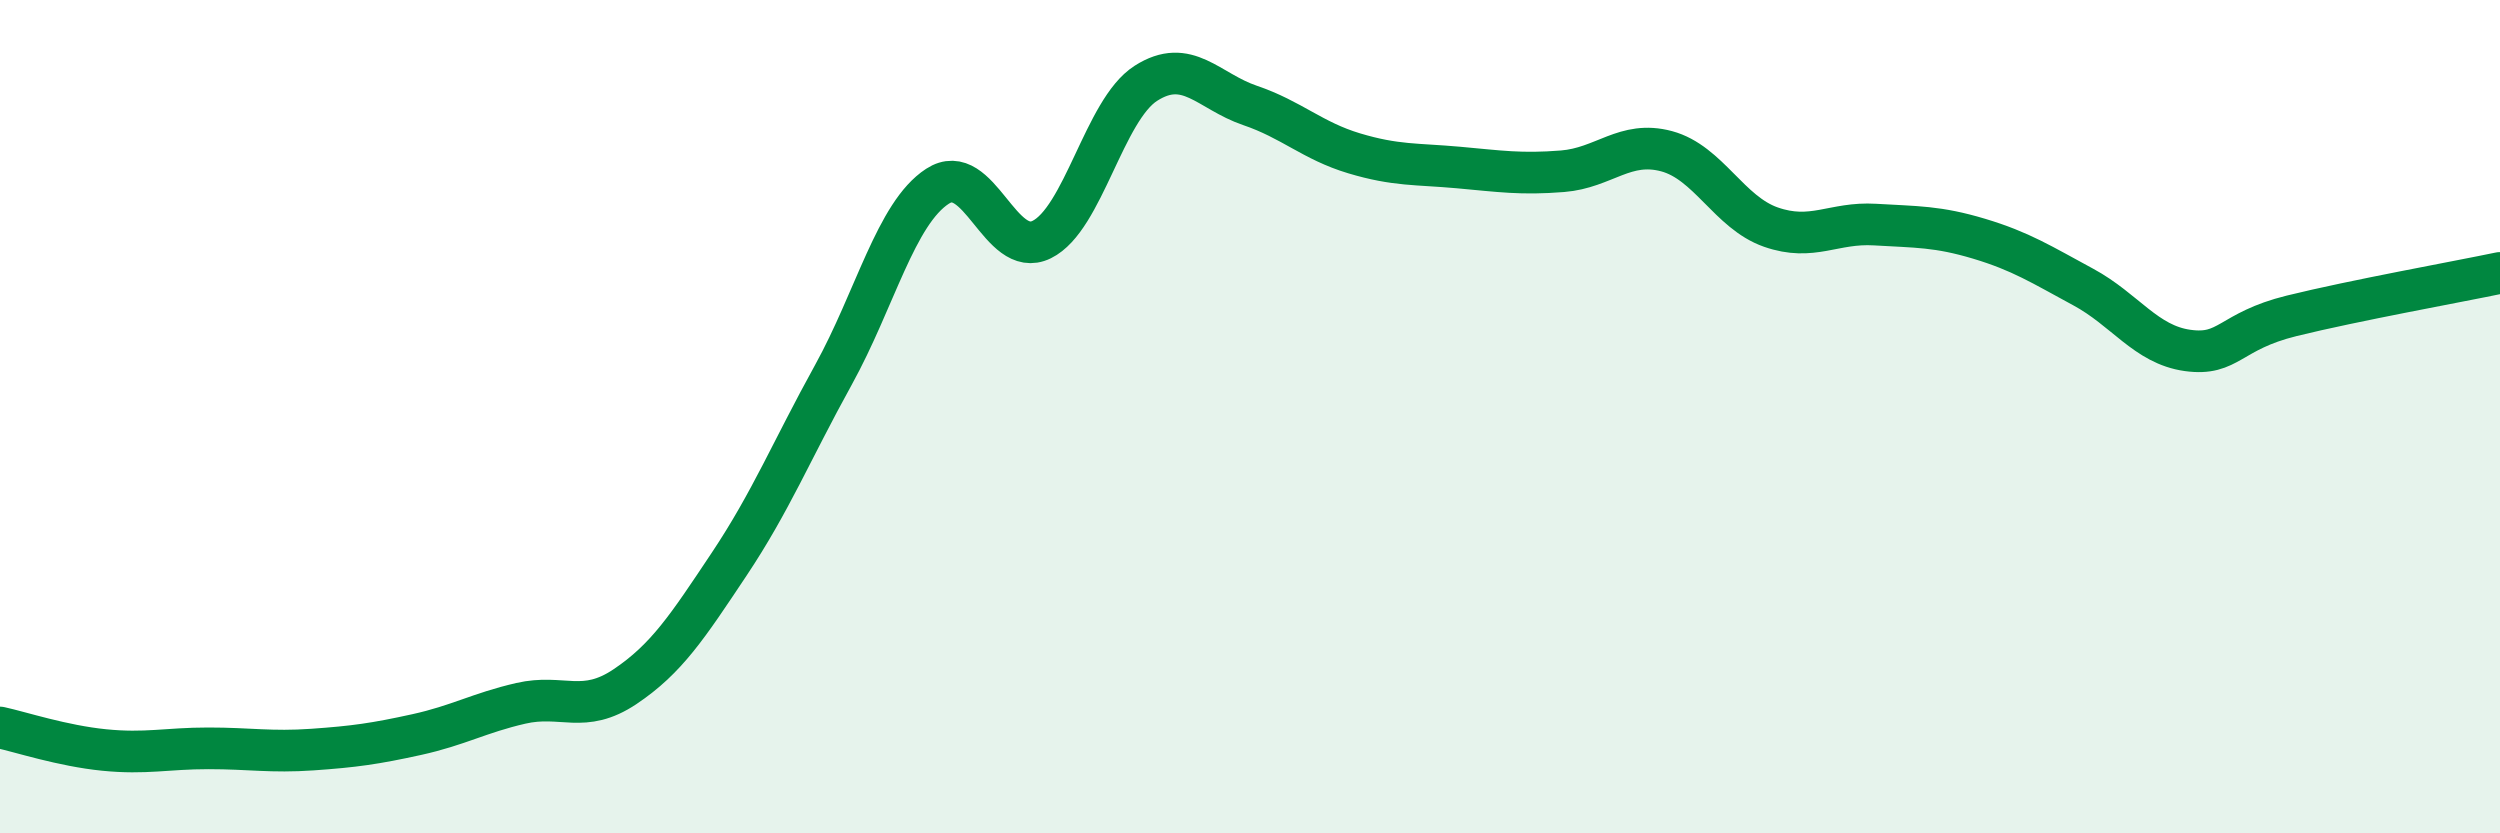
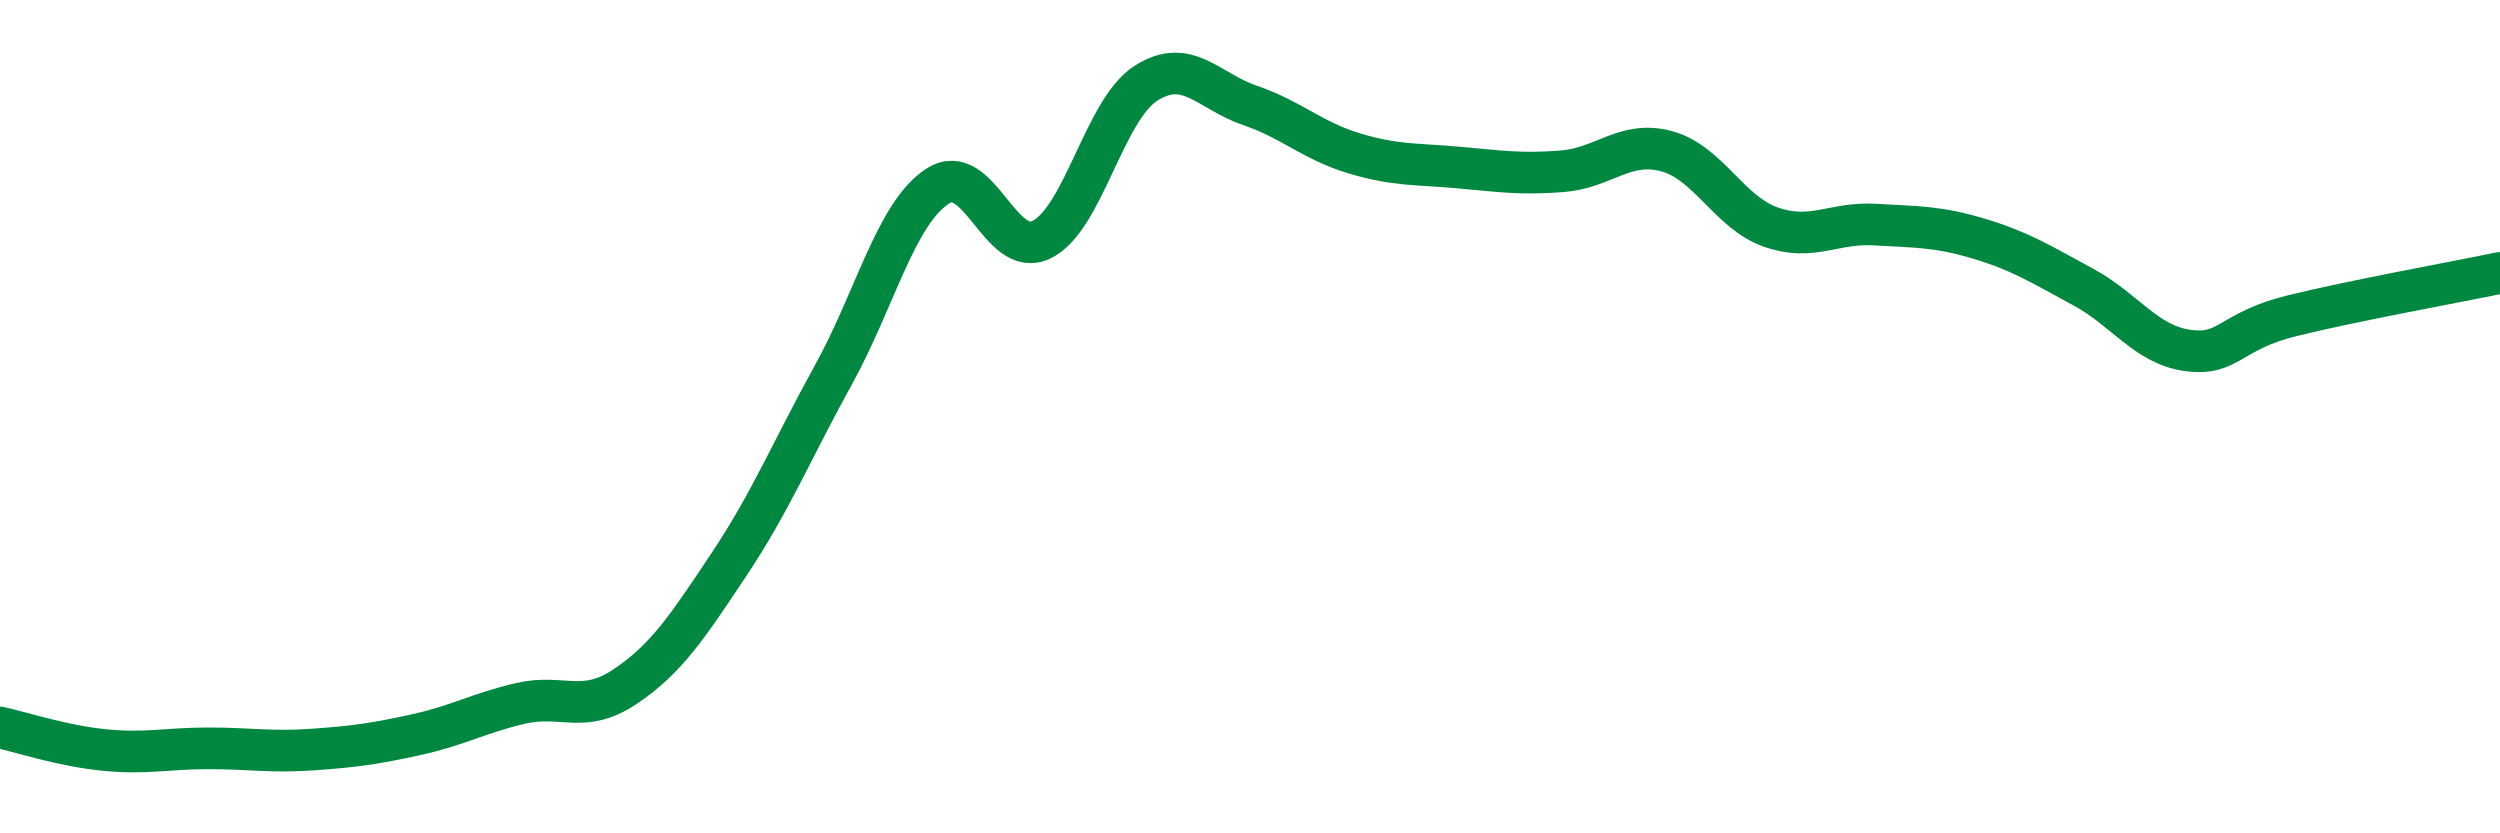
<svg xmlns="http://www.w3.org/2000/svg" width="60" height="20" viewBox="0 0 60 20">
-   <path d="M 0,17.46 C 0.5,17.57 1.5,17.9 2.5,18 C 3.5,18.1 4,17.96 5,17.96 C 6,17.96 6.5,18.06 7.5,17.99 C 8.5,17.92 9,17.85 10,17.63 C 11,17.41 11.5,17.11 12.5,16.88 C 13.5,16.65 14,17.15 15,16.48 C 16,15.81 16.5,15.04 17.5,13.54 C 18.5,12.04 19,10.81 20,9 C 21,7.19 21.5,5.12 22.5,4.47 C 23.5,3.82 24,6.24 25,5.75 C 26,5.26 26.5,2.64 27.5,2 C 28.5,1.36 29,2.19 30,2.53 C 31,2.87 31.5,3.38 32.5,3.68 C 33.5,3.98 34,3.93 35,4.02 C 36,4.11 36.5,4.19 37.5,4.11 C 38.5,4.03 39,3.36 40,3.63 C 41,3.9 41.5,5.1 42.5,5.45 C 43.5,5.8 44,5.33 45,5.39 C 46,5.45 46.5,5.43 47.5,5.73 C 48.5,6.03 49,6.35 50,6.89 C 51,7.43 51.5,8.27 52.5,8.41 C 53.5,8.55 53.5,7.95 55,7.58 C 56.5,7.21 59,6.76 60,6.55L60 20L0 20Z" fill="#008740" opacity="0.1" stroke-linecap="round" stroke-linejoin="round" />
  <path d="M 0,17.46 C 0.5,17.57 1.5,17.9 2.5,18 C 3.5,18.1 4,17.96 5,17.96 C 6,17.96 6.5,18.06 7.5,17.99 C 8.5,17.92 9,17.85 10,17.63 C 11,17.41 11.5,17.11 12.5,16.88 C 13.5,16.65 14,17.15 15,16.48 C 16,15.81 16.5,15.04 17.5,13.54 C 18.5,12.04 19,10.81 20,9 C 21,7.19 21.5,5.12 22.5,4.47 C 23.5,3.82 24,6.24 25,5.75 C 26,5.26 26.5,2.64 27.5,2 C 28.5,1.36 29,2.19 30,2.53 C 31,2.87 31.5,3.38 32.5,3.68 C 33.5,3.98 34,3.93 35,4.02 C 36,4.11 36.5,4.19 37.5,4.11 C 38.5,4.03 39,3.36 40,3.63 C 41,3.9 41.5,5.1 42.5,5.45 C 43.5,5.8 44,5.33 45,5.39 C 46,5.45 46.5,5.43 47.5,5.73 C 48.5,6.03 49,6.35 50,6.89 C 51,7.43 51.5,8.27 52.5,8.41 C 53.5,8.55 53.5,7.95 55,7.58 C 56.5,7.21 59,6.76 60,6.55" stroke="#008740" stroke-width="1" fill="none" stroke-linecap="round" stroke-linejoin="round" />
</svg>